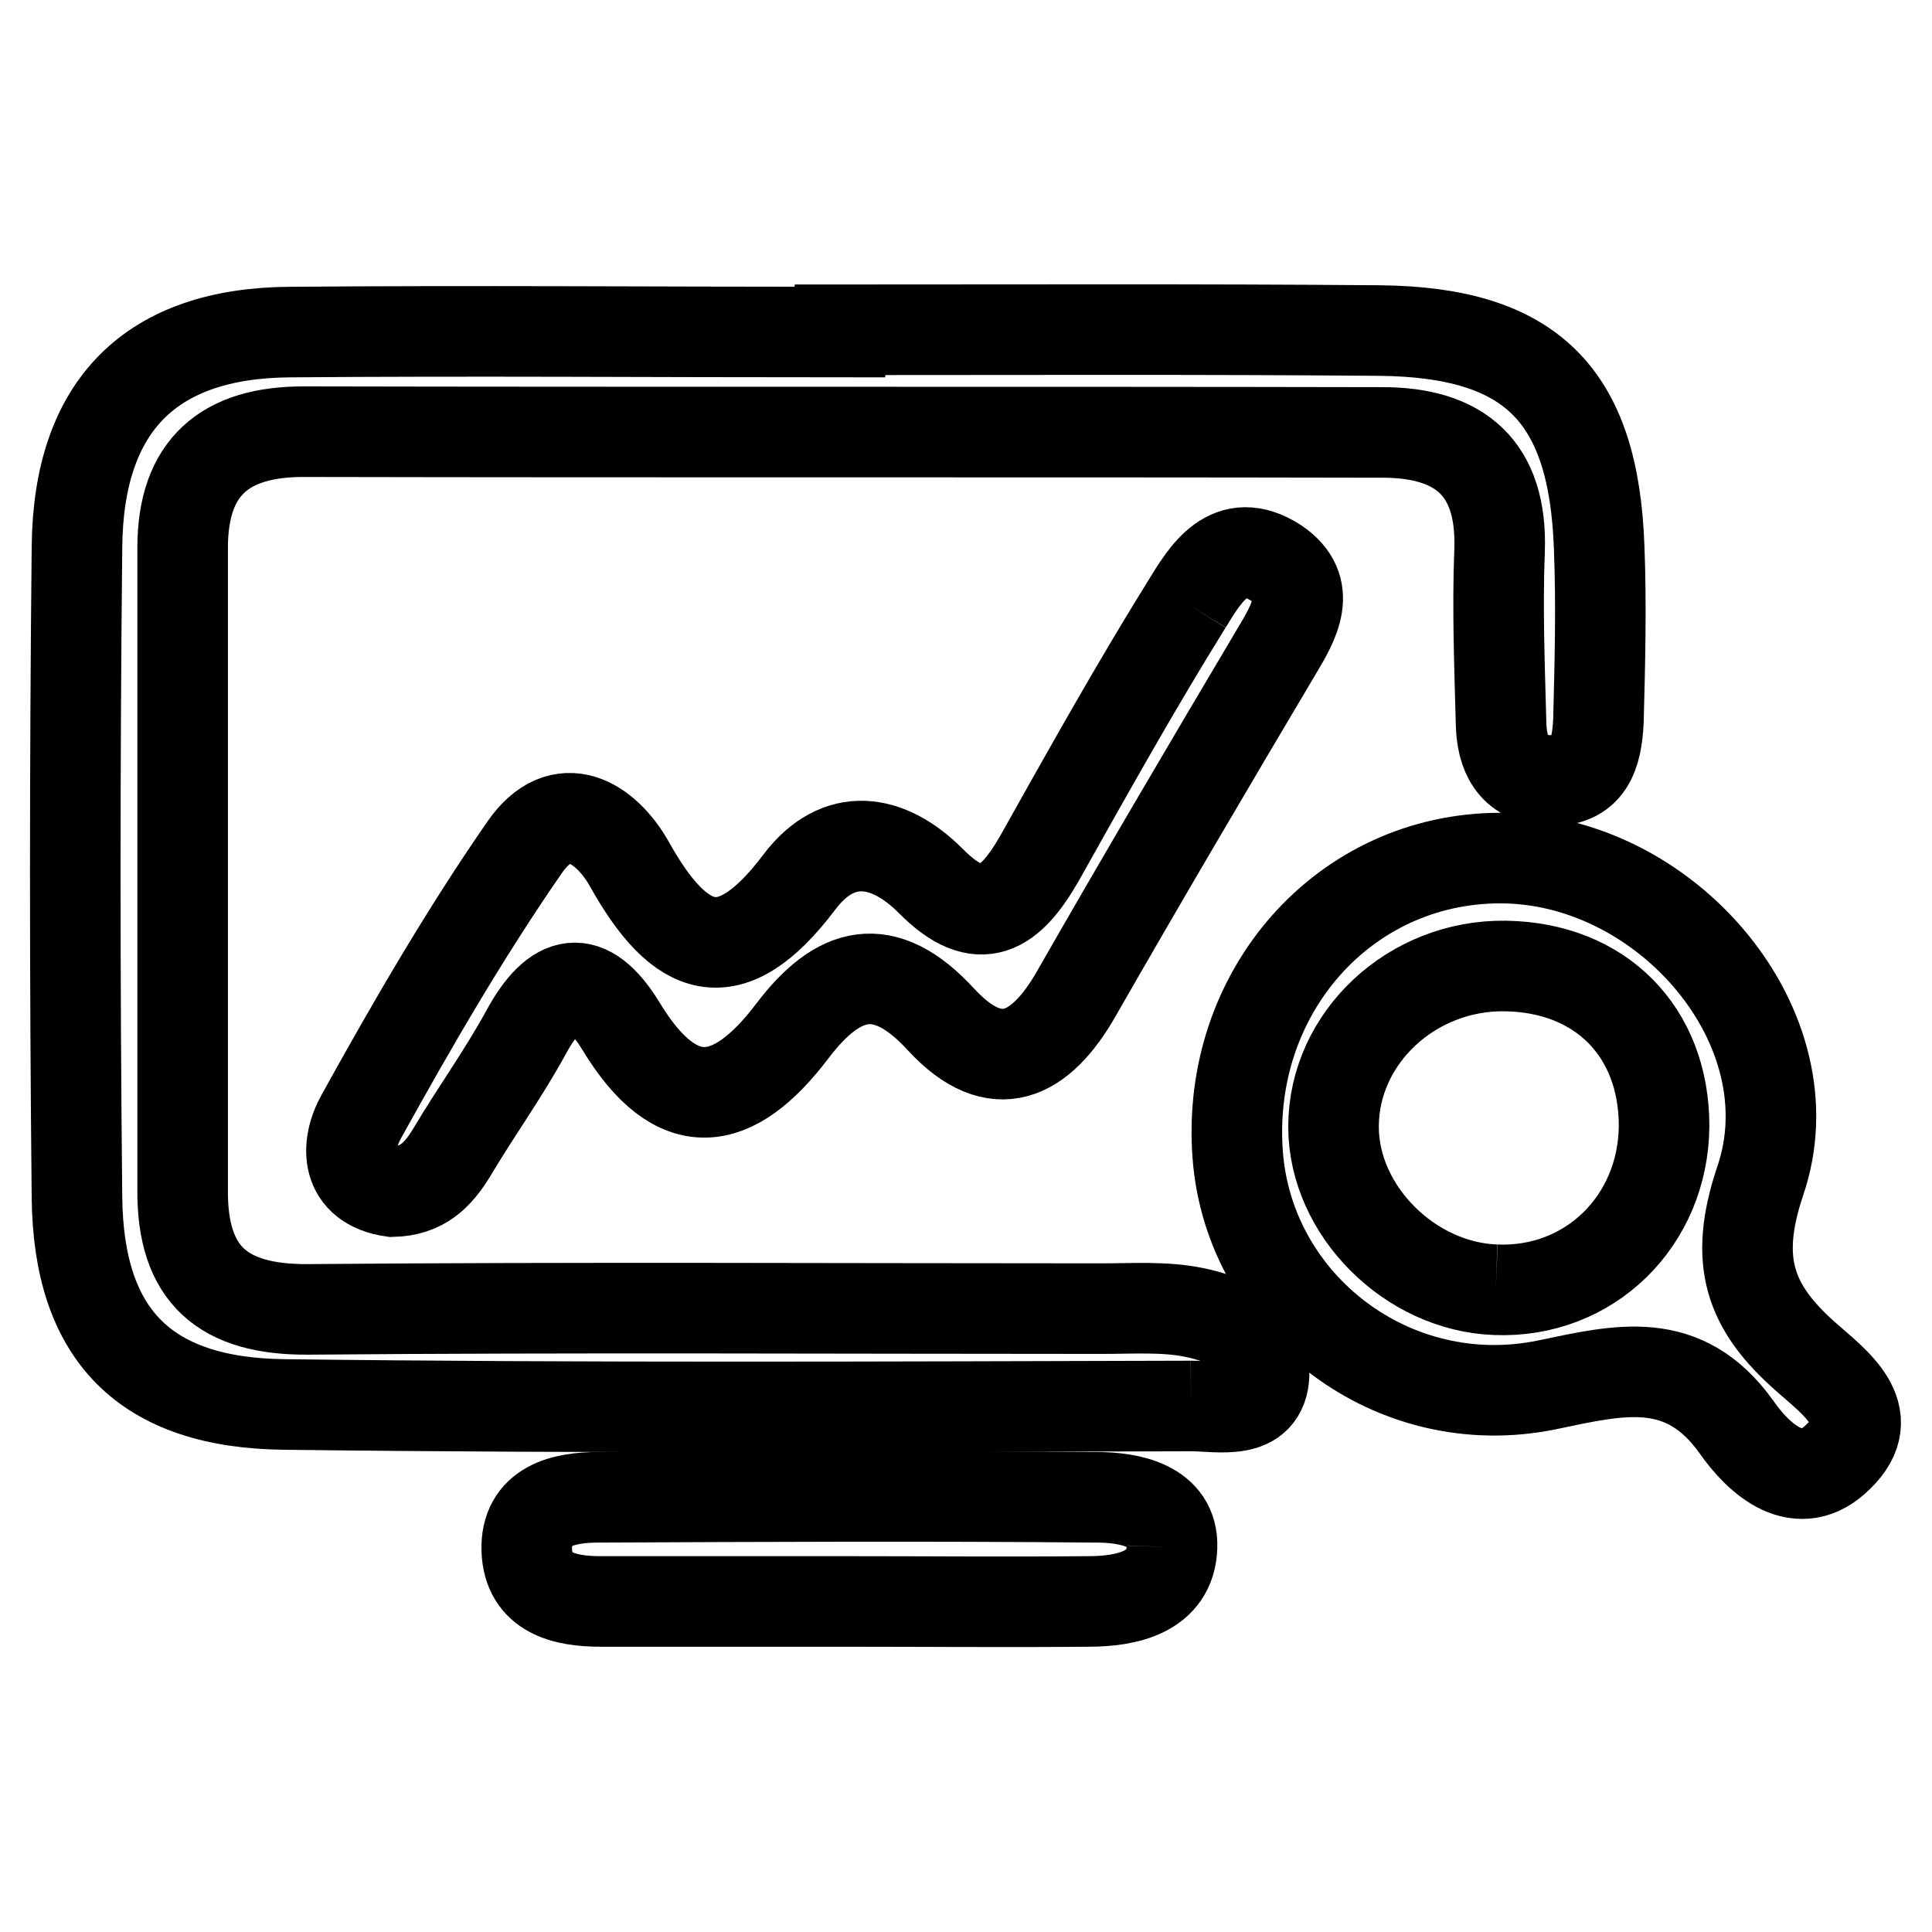
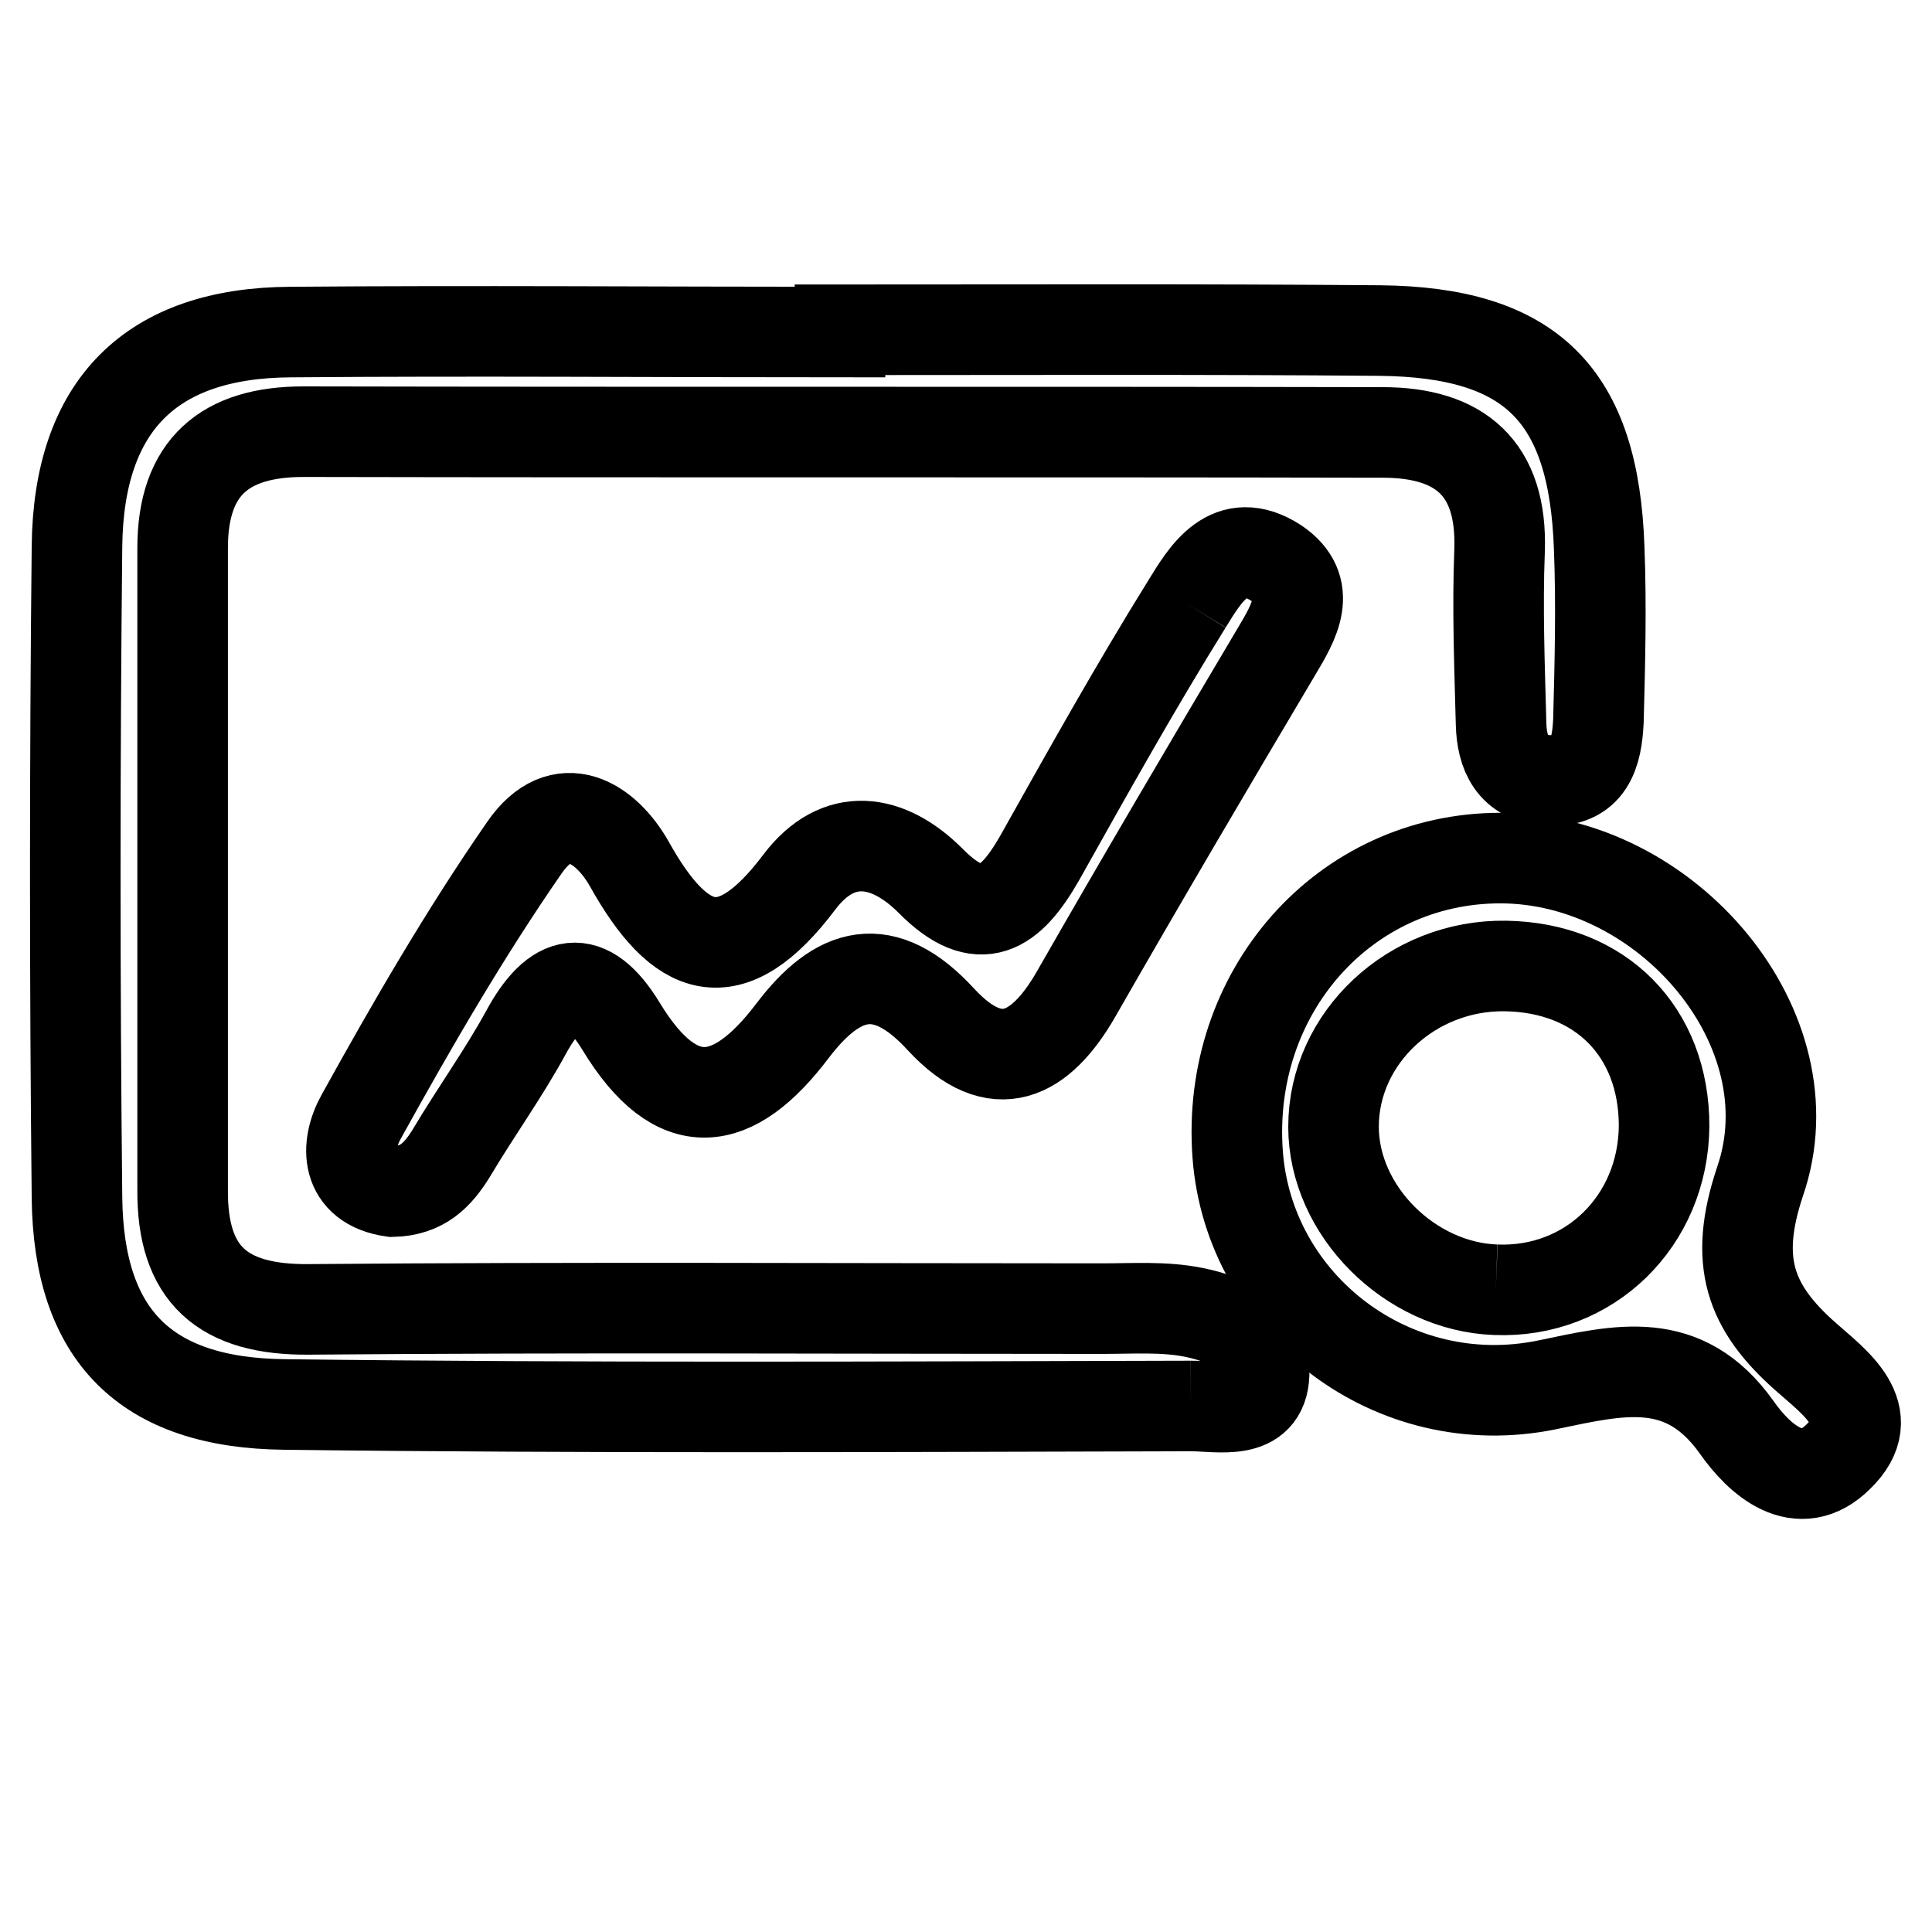
<svg xmlns="http://www.w3.org/2000/svg" version="1.1" x="0px" y="0px" viewBox="0 0 256 256" enable-background="new 0 0 256 256" xml:space="preserve">
  <g>
    <g>
      <path stroke-width="12" fill-opacity="0" stroke="#000000" d="M157.8,186.3c3.7,0,9.5,1.4,9.7-4.2c0.2-5-4.8-7.3-9.3-8.2c-3.9-0.8-8.1-0.5-12.1-0.5c-35.1,0-70.1-0.2-105.2,0.1c-11.4,0.1-16.8-4.6-16.7-15.9c0-28.3,0-56.7,0-85c0-10.7,5.6-15.4,16-15.4c47.7,0.1,95.3,0,143,0.1c10.2,0,15.9,4.7,15.5,15.7c-0.3,7.6,0,15.3,0.2,22.9c0.1,3.9,1.5,7.2,6.1,7.5c5.6,0.4,6.6-3.6,6.8-7.9c0.2-7.6,0.4-15.3,0.1-22.9c-0.7-20.3-9-28.6-29.1-28.8c-23.8-0.2-47.7-0.1-71.5-0.1V44c-24.3,0-48.6-0.2-72.8,0C20,44.1,10.4,53.7,10.2,72.4c-0.3,28.8-0.3,57.6,0,86.3c0.2,18.2,9,27.2,27.5,27.4C77.8,186.6,117.8,186.4,157.8,186.3" />
      <path stroke-width="12" fill-opacity="0" stroke="#000000" d="M157.3,80c-6.9,11.1-13.2,22.4-19.6,33.8c-3.8,6.6-7.8,9.6-14.4,2.9c-5.6-5.6-12.2-6.7-17.4,0.2c-9.2,12.2-15.8,9.6-22.5-2.4c-3.1-5.5-9-9.3-13.9-2.2c-7.9,11.4-14.9,23.5-21.6,35.6c-2.2,3.9-2.2,9.1,4.1,10c4-0.1,6-2.2,7.8-5.1c3.2-5.4,6.9-10.5,9.9-16c3.9-7.2,8.1-8.2,12.6-0.8c7.4,12.2,14.9,10.9,22.7,0.6c6-7.9,12.1-9.8,19.7-1.5c7.3,7.9,13.2,4.8,17.9-3.4c8.7-15.2,17.6-30.3,26.5-45.3c2.4-4,5-8.4,0-11.8C162.9,70.6,159.7,76.1,157.3,80" />
      <path stroke-width="12" fill-opacity="0" stroke="#000000" d="M198.8,113.7c-20.7,0-36.4,17.8-34.8,39.3c1.5,20,20.6,34.7,41,30.5c9.6-2,18.1-4.2,25.1,5.6c3,4.3,8.3,9.1,13.5,3.9c5.7-5.5-0.6-9.9-4.3-13.2c-7.5-6.6-9.6-12.7-6.1-23.2C240.2,136.4,220.9,113.7,198.8,113.7 M198.2,170.9c-11.4-0.4-21.5-10.5-21.5-21.6c0-11.8,10.4-21.5,22.8-21.3c12.6,0.2,21,8.7,21,21.2C220.4,161.8,210.6,171.4,198.2,170.9" />
-       <path stroke-width="12" fill-opacity="0" stroke="#000000" d="M155.3,205c0.2-5.5-5.6-6.6-10-6.6c-22-0.2-44-0.1-66,0c-4.6,0-9.7,1.1-9.5,7c0.2,5.7,5,6.8,9.8,6.8c10.8,0,21.6,0,32.3,0s21.5,0.1,32.3,0C149.3,212.2,155.1,211,155.3,205" />
    </g>
  </g>
</svg>